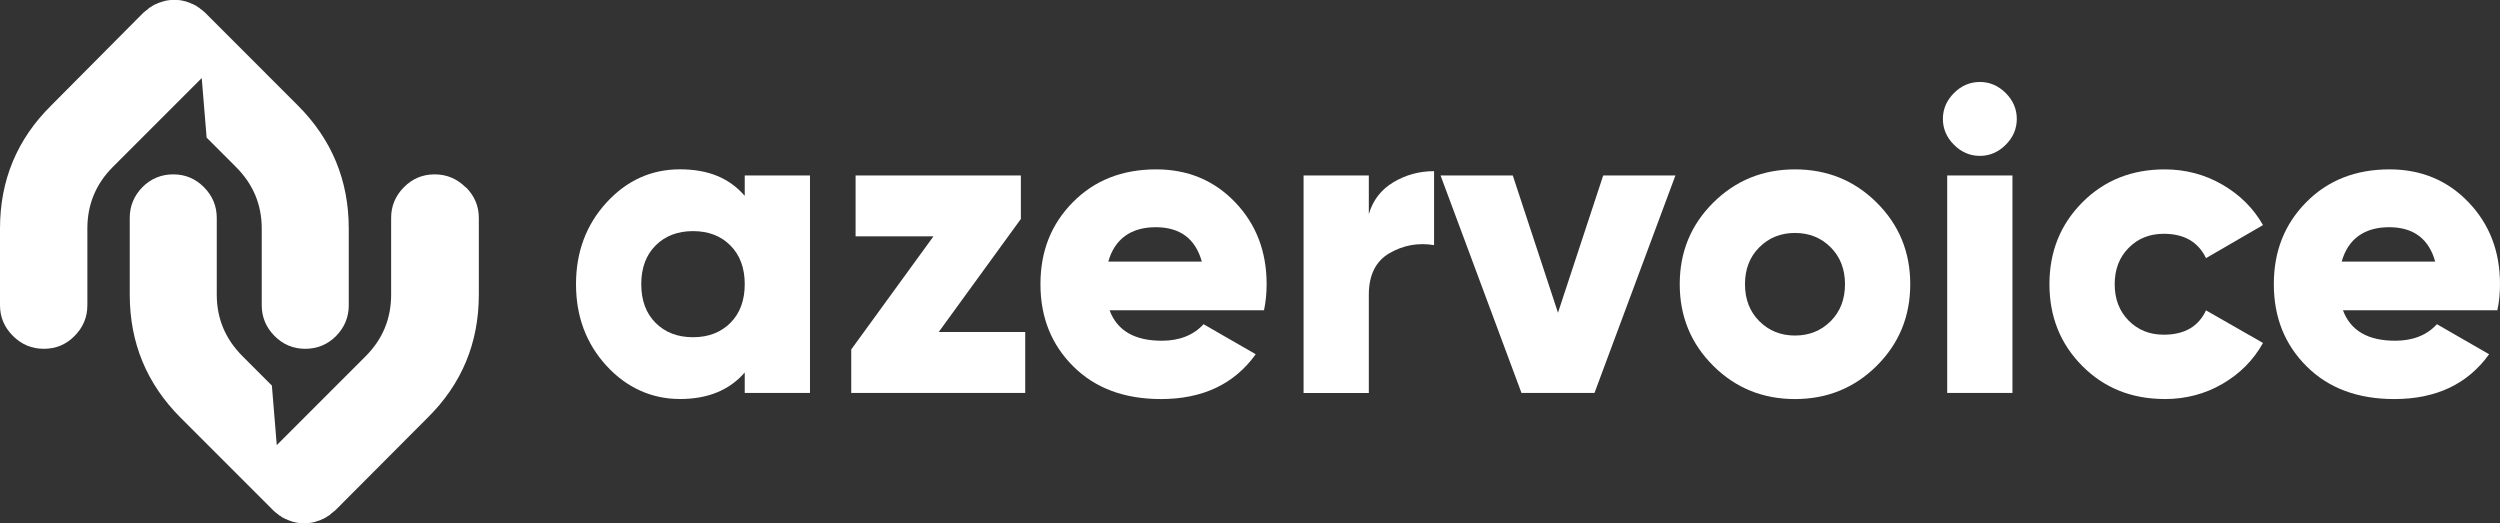
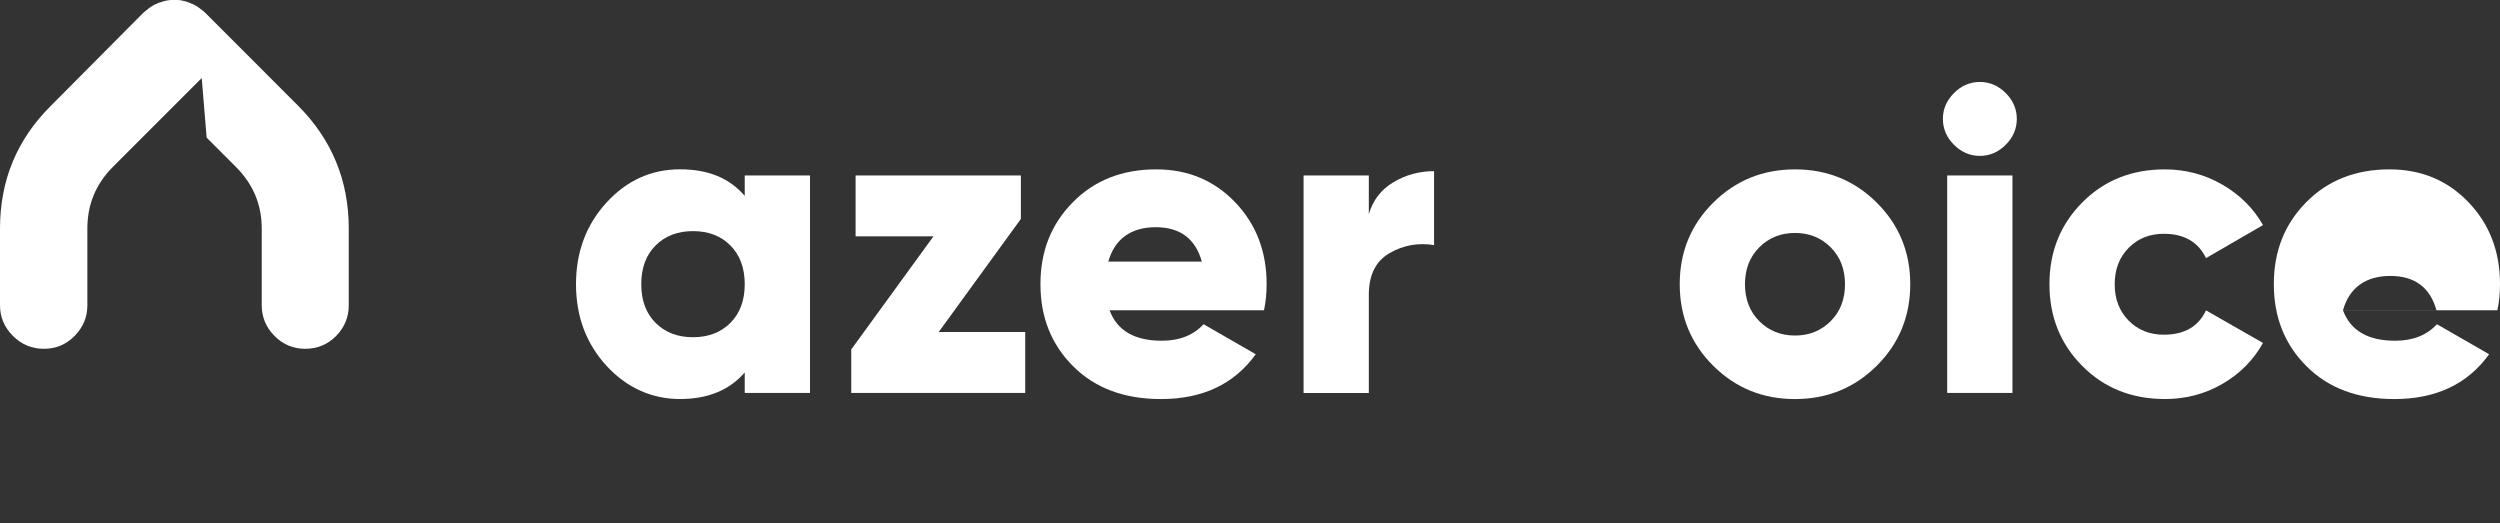
<svg xmlns="http://www.w3.org/2000/svg" id="Layer_1" width="178.287mm" height="37.31mm" version="1.1" viewBox="0 0 505.38 105.76">
  <rect x="0" y="0" width="505.38" height="105.76" fill="#333333" stroke="none" />
  <path d="M150.55,35.47h13.19v43.96h-13.19v-4.13c-3.11,3.58-7.47,5.36-13.1,5.36s-10.75-2.24-14.86-6.73c-4.1-4.48-6.15-9.98-6.15-16.48s2.05-12,6.15-16.49c4.1-4.48,9.06-6.73,14.86-6.73s9.99,1.79,13.1,5.36v-4.13.01ZM132.53,65.27c1.93,1.93,4.45,2.9,7.56,2.9s5.63-.97,7.56-2.9,2.9-4.54,2.9-7.82-.97-5.89-2.9-7.83-4.45-2.9-7.56-2.9-5.63.97-7.56,2.9-2.9,4.54-2.9,7.83.97,5.89,2.9,7.82" fill="#fff" />
  <polygon points="189.76 67.12 207.25 67.12 207.25 79.43 172.08 79.43 172.08 70.64 188.7 47.78 172.96 47.78 172.96 35.47 206.37 35.47 206.37 44.26 189.76 67.12" fill="#fff" />
  <path d="M224.31,62.73c1.52,4.1,5.04,6.15,10.55,6.15,3.57,0,6.39-1.11,8.44-3.34l10.55,6.07c-4.34,6.04-10.73,9.06-19.17,9.06-7.39,0-13.29-2.2-17.71-6.6-4.43-4.4-6.64-9.93-6.64-16.62s2.18-12.15,6.55-16.57c4.37-4.43,9.98-6.64,16.84-6.64,6.39,0,11.71,2.21,15.96,6.64s6.37,9.95,6.37,16.57c0,1.88-.18,3.63-.53,5.27h-31.21v.01ZM224.05,52.88h18.9c-1.29-4.63-4.4-6.95-9.32-6.95s-8.29,2.32-9.58,6.95" fill="#fff" />
  <path d="M276.71,43.3c.82-2.81,2.47-4.97,4.97-6.46,2.49-1.49,5.23-2.24,8.22-2.24v14.95c-3.22-.53-6.23.02-9.01,1.63s-4.18,4.41-4.18,8.4v19.87h-13.19v-43.98h13.19v7.83Z" fill="#fff" />
-   <polygon points="324.09 35.47 338.69 35.47 322.33 79.43 307.57 79.43 291.21 35.47 305.81 35.47 314.95 63.22 324.09 35.47" fill="#fff" />
  <path d="M379.39,73.94c-4.51,4.48-10.02,6.73-16.53,6.73s-12.02-2.24-16.53-6.73c-4.51-4.49-6.77-9.98-6.77-16.49s2.26-12,6.77-16.48c4.51-4.48,10.02-6.73,16.53-6.73s12.02,2.24,16.53,6.73c4.51,4.48,6.77,9.98,6.77,16.48s-2.26,12-6.77,16.49M355.65,64.93c1.93,1.93,4.34,2.9,7.21,2.9s5.27-.97,7.21-2.9c1.93-1.93,2.9-4.42,2.9-7.47s-.97-5.54-2.9-7.47-4.34-2.9-7.21-2.9-5.28.97-7.21,2.9c-1.94,1.93-2.9,4.43-2.9,7.47s.97,5.54,2.9,7.47" fill="#fff" />
  <path d="M405.46,29.27c-1.49,1.49-3.24,2.24-5.23,2.24s-3.74-.75-5.23-2.24c-1.49-1.49-2.24-3.24-2.24-5.23s.75-3.74,2.24-5.23,3.24-2.24,5.23-2.24,3.74.75,5.23,2.24c1.49,1.49,2.24,3.24,2.24,5.23s-.75,3.74-2.24,5.23M393.63,35.47h13.19v43.96h-13.19v-43.96Z" fill="#fff" />
  <path d="M437.6,80.66c-6.68,0-12.24-2.23-16.66-6.68-4.43-4.45-6.64-9.96-6.64-16.53s2.21-12.07,6.64-16.53c4.42-4.45,9.98-6.68,16.66-6.68,4.22,0,8.1,1.03,11.65,3.08,3.54,2.05,6.29,4.78,8.22,8.18l-11.52,6.68c-1.58-3.28-4.43-4.92-8.53-4.92-2.87,0-5.25.95-7.12,2.86-1.88,1.9-2.81,4.35-2.81,7.34s.94,5.44,2.81,7.34c1.88,1.91,4.25,2.86,7.12,2.86,4.16,0,7-1.64,8.53-4.92l11.52,6.59c-1.93,3.46-4.66,6.21-8.18,8.26s-7.42,3.08-11.69,3.08" fill="#fff" />
-   <path d="M473.64,62.73c1.52,4.1,5.04,6.15,10.55,6.15,3.57,0,6.39-1.11,8.44-3.34l10.55,6.07c-4.34,6.04-10.73,9.06-19.17,9.06-7.39,0-13.29-2.2-17.71-6.6-4.43-4.4-6.64-9.93-6.64-16.62s2.18-12.15,6.55-16.57c4.37-4.43,9.98-6.64,16.84-6.64,6.39,0,11.71,2.21,15.96,6.64s6.37,9.95,6.37,16.57c0,1.88-.18,3.63-.53,5.27h-31.21v.01ZM473.38,52.88h18.9c-1.29-4.63-4.4-6.95-9.32-6.95s-8.29,2.32-9.58,6.95" fill="#fff" />
-   <path d="M94.12,37.86c-1.74-1.74-3.82-2.61-6.26-2.61s-4.51.87-6.22,2.61c-1.72,1.74-2.57,3.8-2.57,6.19v15.51c0,4.87-1.72,9.02-5.15,12.45l-12.45,12.45h0l-5.52,5.52-.99-12.04-5.93-5.93c-3.48-3.48-5.21-7.62-5.21-12.45v-15.51c0-2.39-.86-4.45-2.57-6.19-1.72-1.74-3.79-2.61-6.22-2.61s-4.56.87-6.26,2.61c-1.69,1.74-2.54,3.8-2.54,6.19v15.51c0,9.73,3.43,18.03,10.29,24.89l18.7,18.7c.22.22.5.46.85.72l.19.13.2.2.13.06h.07l.13.13.19.13.2.13.2.07.2.13c.17.09.3.13.39.13l.19.13.2.07.2.07.19.07.2.07.2.07.26.07h.2v.07h.19l.2.07h.2l.26.06h.39l.2.07h.85l.26-.07h.39l.2-.06h.2l.26-.07h.19v-.07h.2l.2-.07.2-.07.19-.07.26-.07.2-.07.2-.07.19-.13c.09,0,.22-.04.39-.13l.2-.13.2-.07.13-.13h.07l.13-.13h.07l.13-.13.2-.06.2-.2.13-.13s.35-.24.91-.72l18.64-18.7c6.91-6.82,10.36-15.12,10.36-24.89v-15.51c0-2.39-.87-4.45-2.61-6.19" fill="#fff" />
+   <path d="M473.64,62.73c1.52,4.1,5.04,6.15,10.55,6.15,3.57,0,6.39-1.11,8.44-3.34l10.55,6.07c-4.34,6.04-10.73,9.06-19.17,9.06-7.39,0-13.29-2.2-17.71-6.6-4.43-4.4-6.64-9.93-6.64-16.62s2.18-12.15,6.55-16.57c4.37-4.43,9.98-6.64,16.84-6.64,6.39,0,11.71,2.21,15.96,6.64s6.37,9.95,6.37,16.57c0,1.88-.18,3.63-.53,5.27h-31.21v.01Zh18.9c-1.29-4.63-4.4-6.95-9.32-6.95s-8.29,2.32-9.58,6.95" fill="#fff" />
  <path d="M2.61,67.9c1.74,1.74,3.82,2.61,6.26,2.61s4.51-.87,6.22-2.61c1.72-1.74,2.57-3.8,2.57-6.19v-15.51c0-4.87,1.72-9.02,5.15-12.45l12.45-12.45h0l5.52-5.52.99,12.04,5.93,5.93c3.48,3.48,5.21,7.62,5.21,12.45v15.51c0,2.39.86,4.45,2.57,6.19,1.72,1.74,3.79,2.61,6.22,2.61s4.56-.87,6.26-2.61c1.69-1.74,2.54-3.8,2.54-6.19v-15.51c0-9.73-3.43-18.03-10.3-24.89L41.51,2.61c-.22-.22-.5-.46-.85-.72l-.2-.13-.2-.2-.13-.06h-.06l-.13-.13-.19-.13-.2-.13-.2-.07-.19-.13c-.17-.09-.3-.13-.39-.13l-.2-.13-.2-.07-.19-.07-.2-.07-.2-.07-.2-.07-.26-.07h-.2v-.07h-.19l-.2-.07h-.2l-.26-.07h-.39l-.2-.07h-.85l-.26.07h-.39l-.2.07h-.2l-.26.07h-.19v.07h-.2l-.2.07-.2.07-.19.07-.26.07-.2.07-.2.07-.19.13c-.09,0-.22.04-.39.13l-.2.13-.19.07-.13.13h-.07l-.13.13h-.07l-.13.13-.2.06-.2.2-.13.13s-.35.24-.91.72L10.36,21.31C3.45,28.13,0,36.43,0,46.2v15.51c0,2.39.87,4.45,2.61,6.19" fill="#fff" />
</svg>